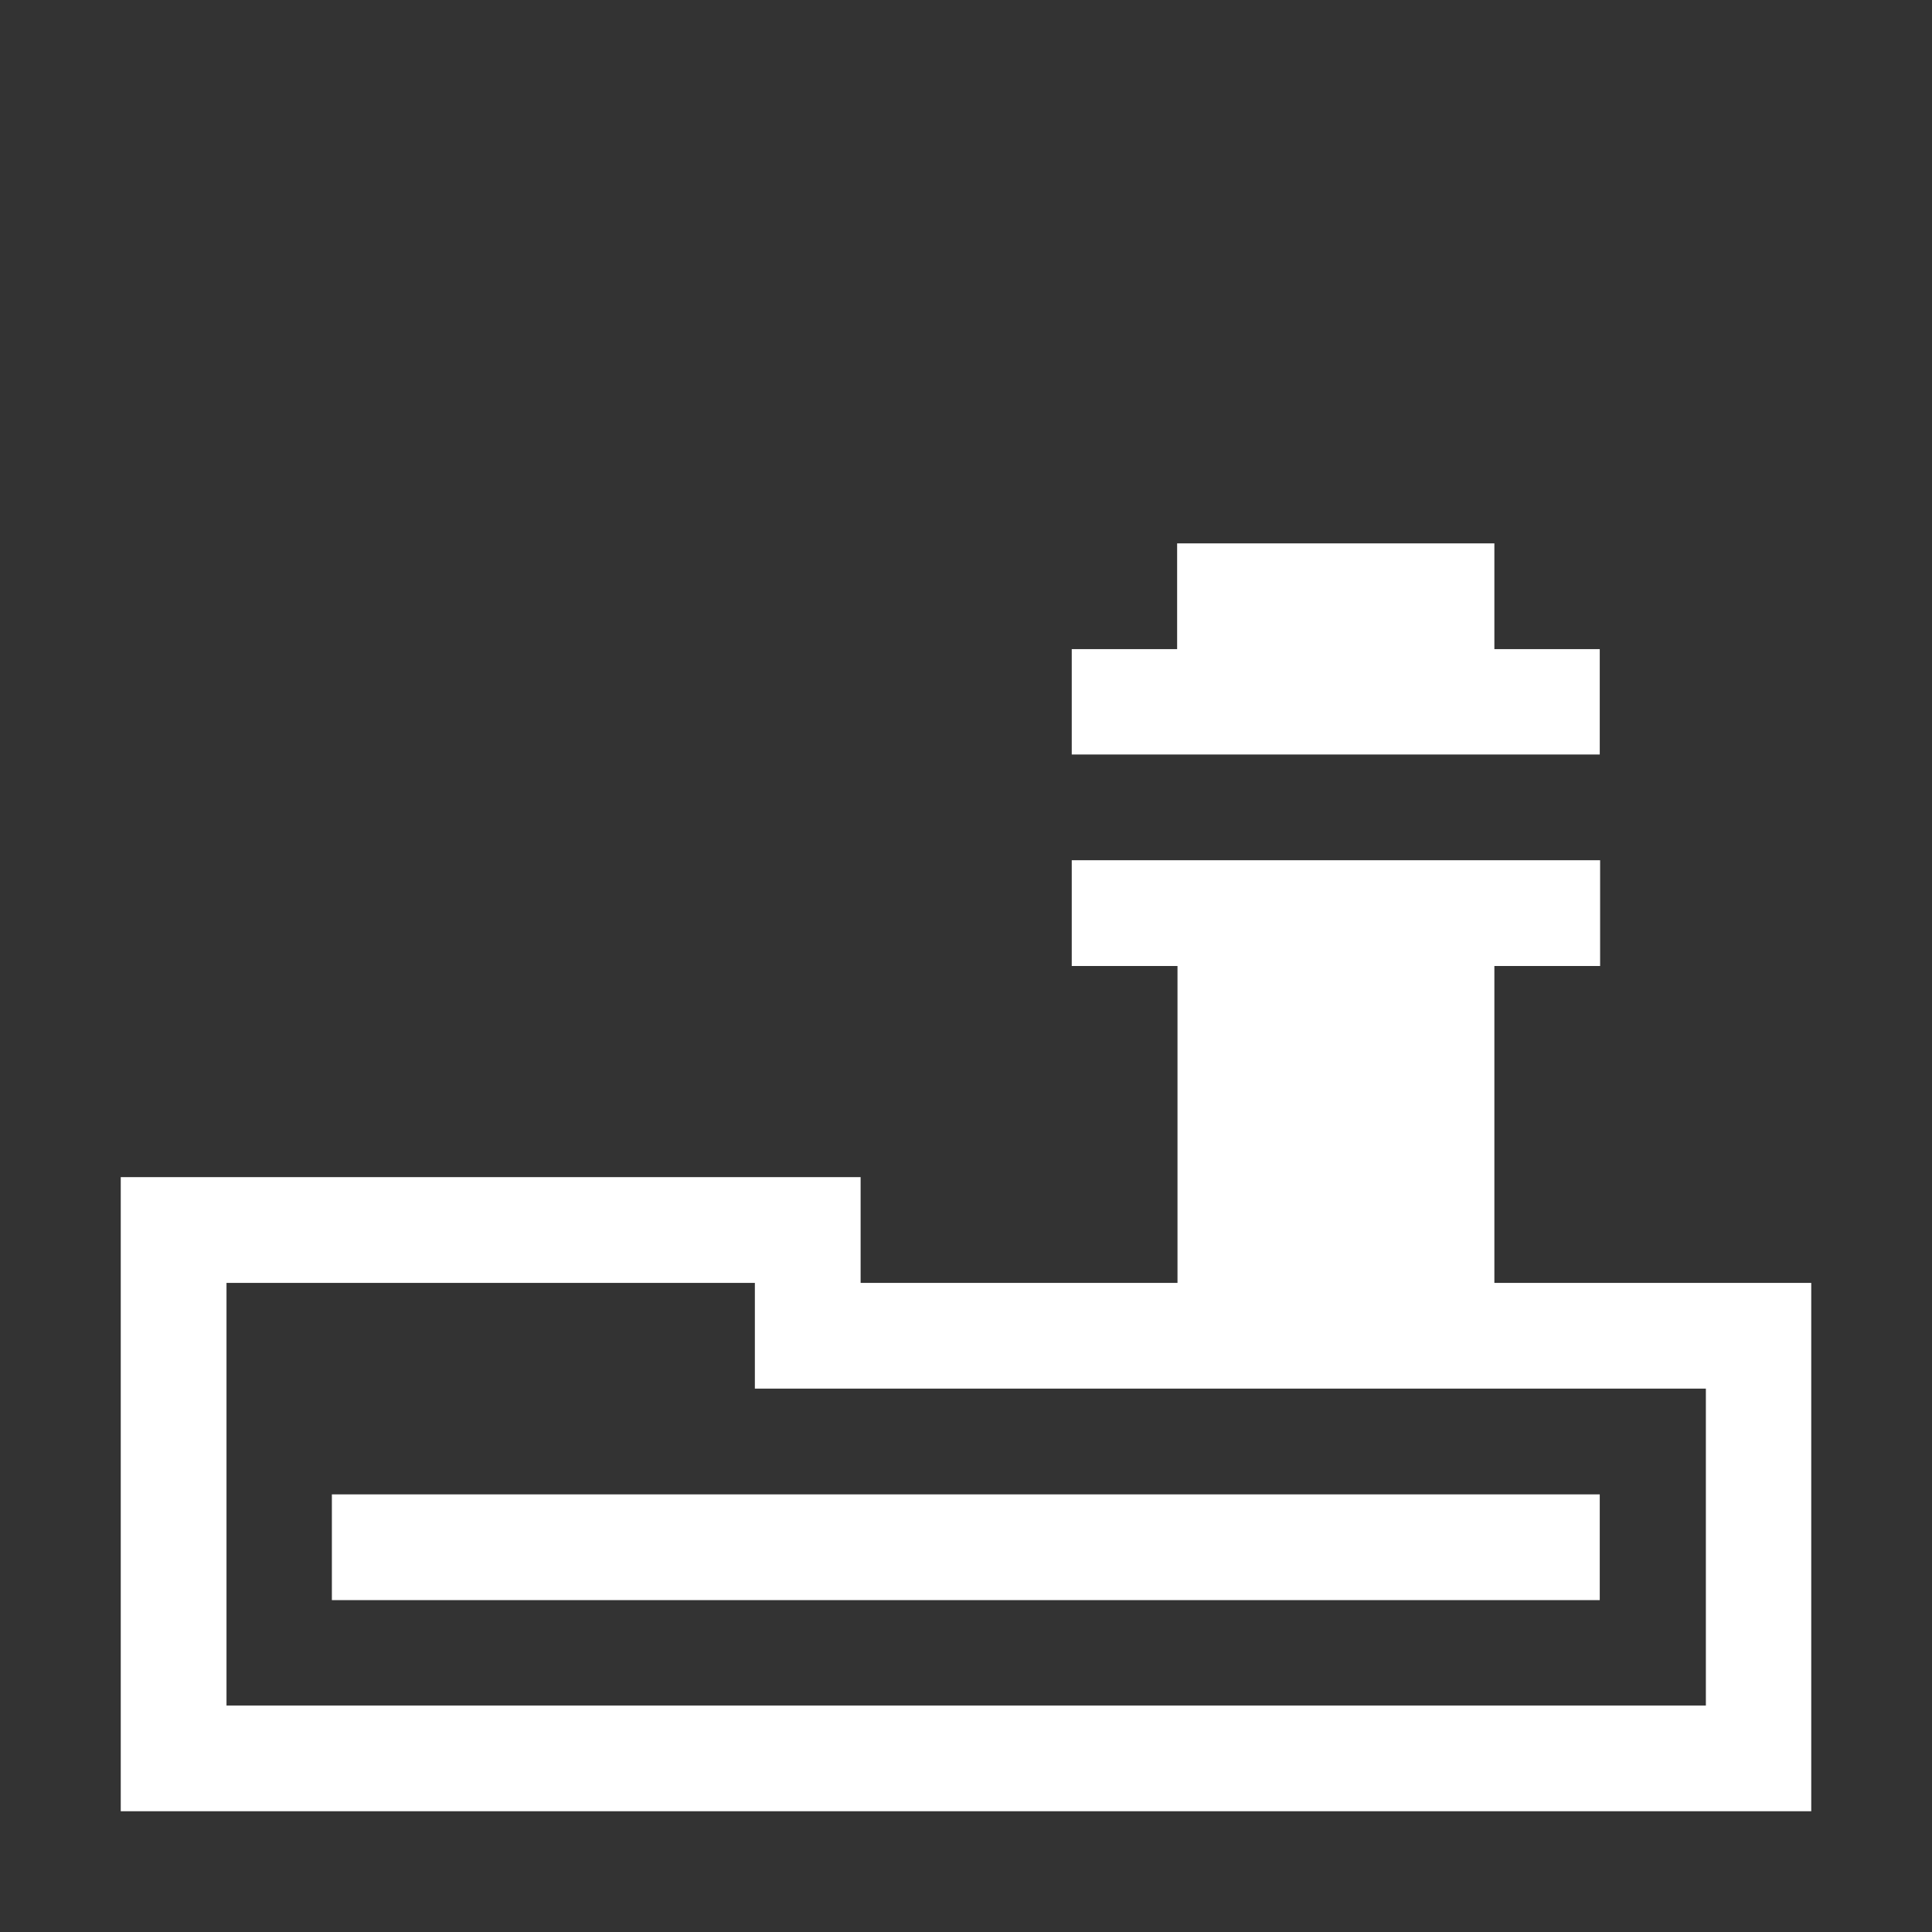
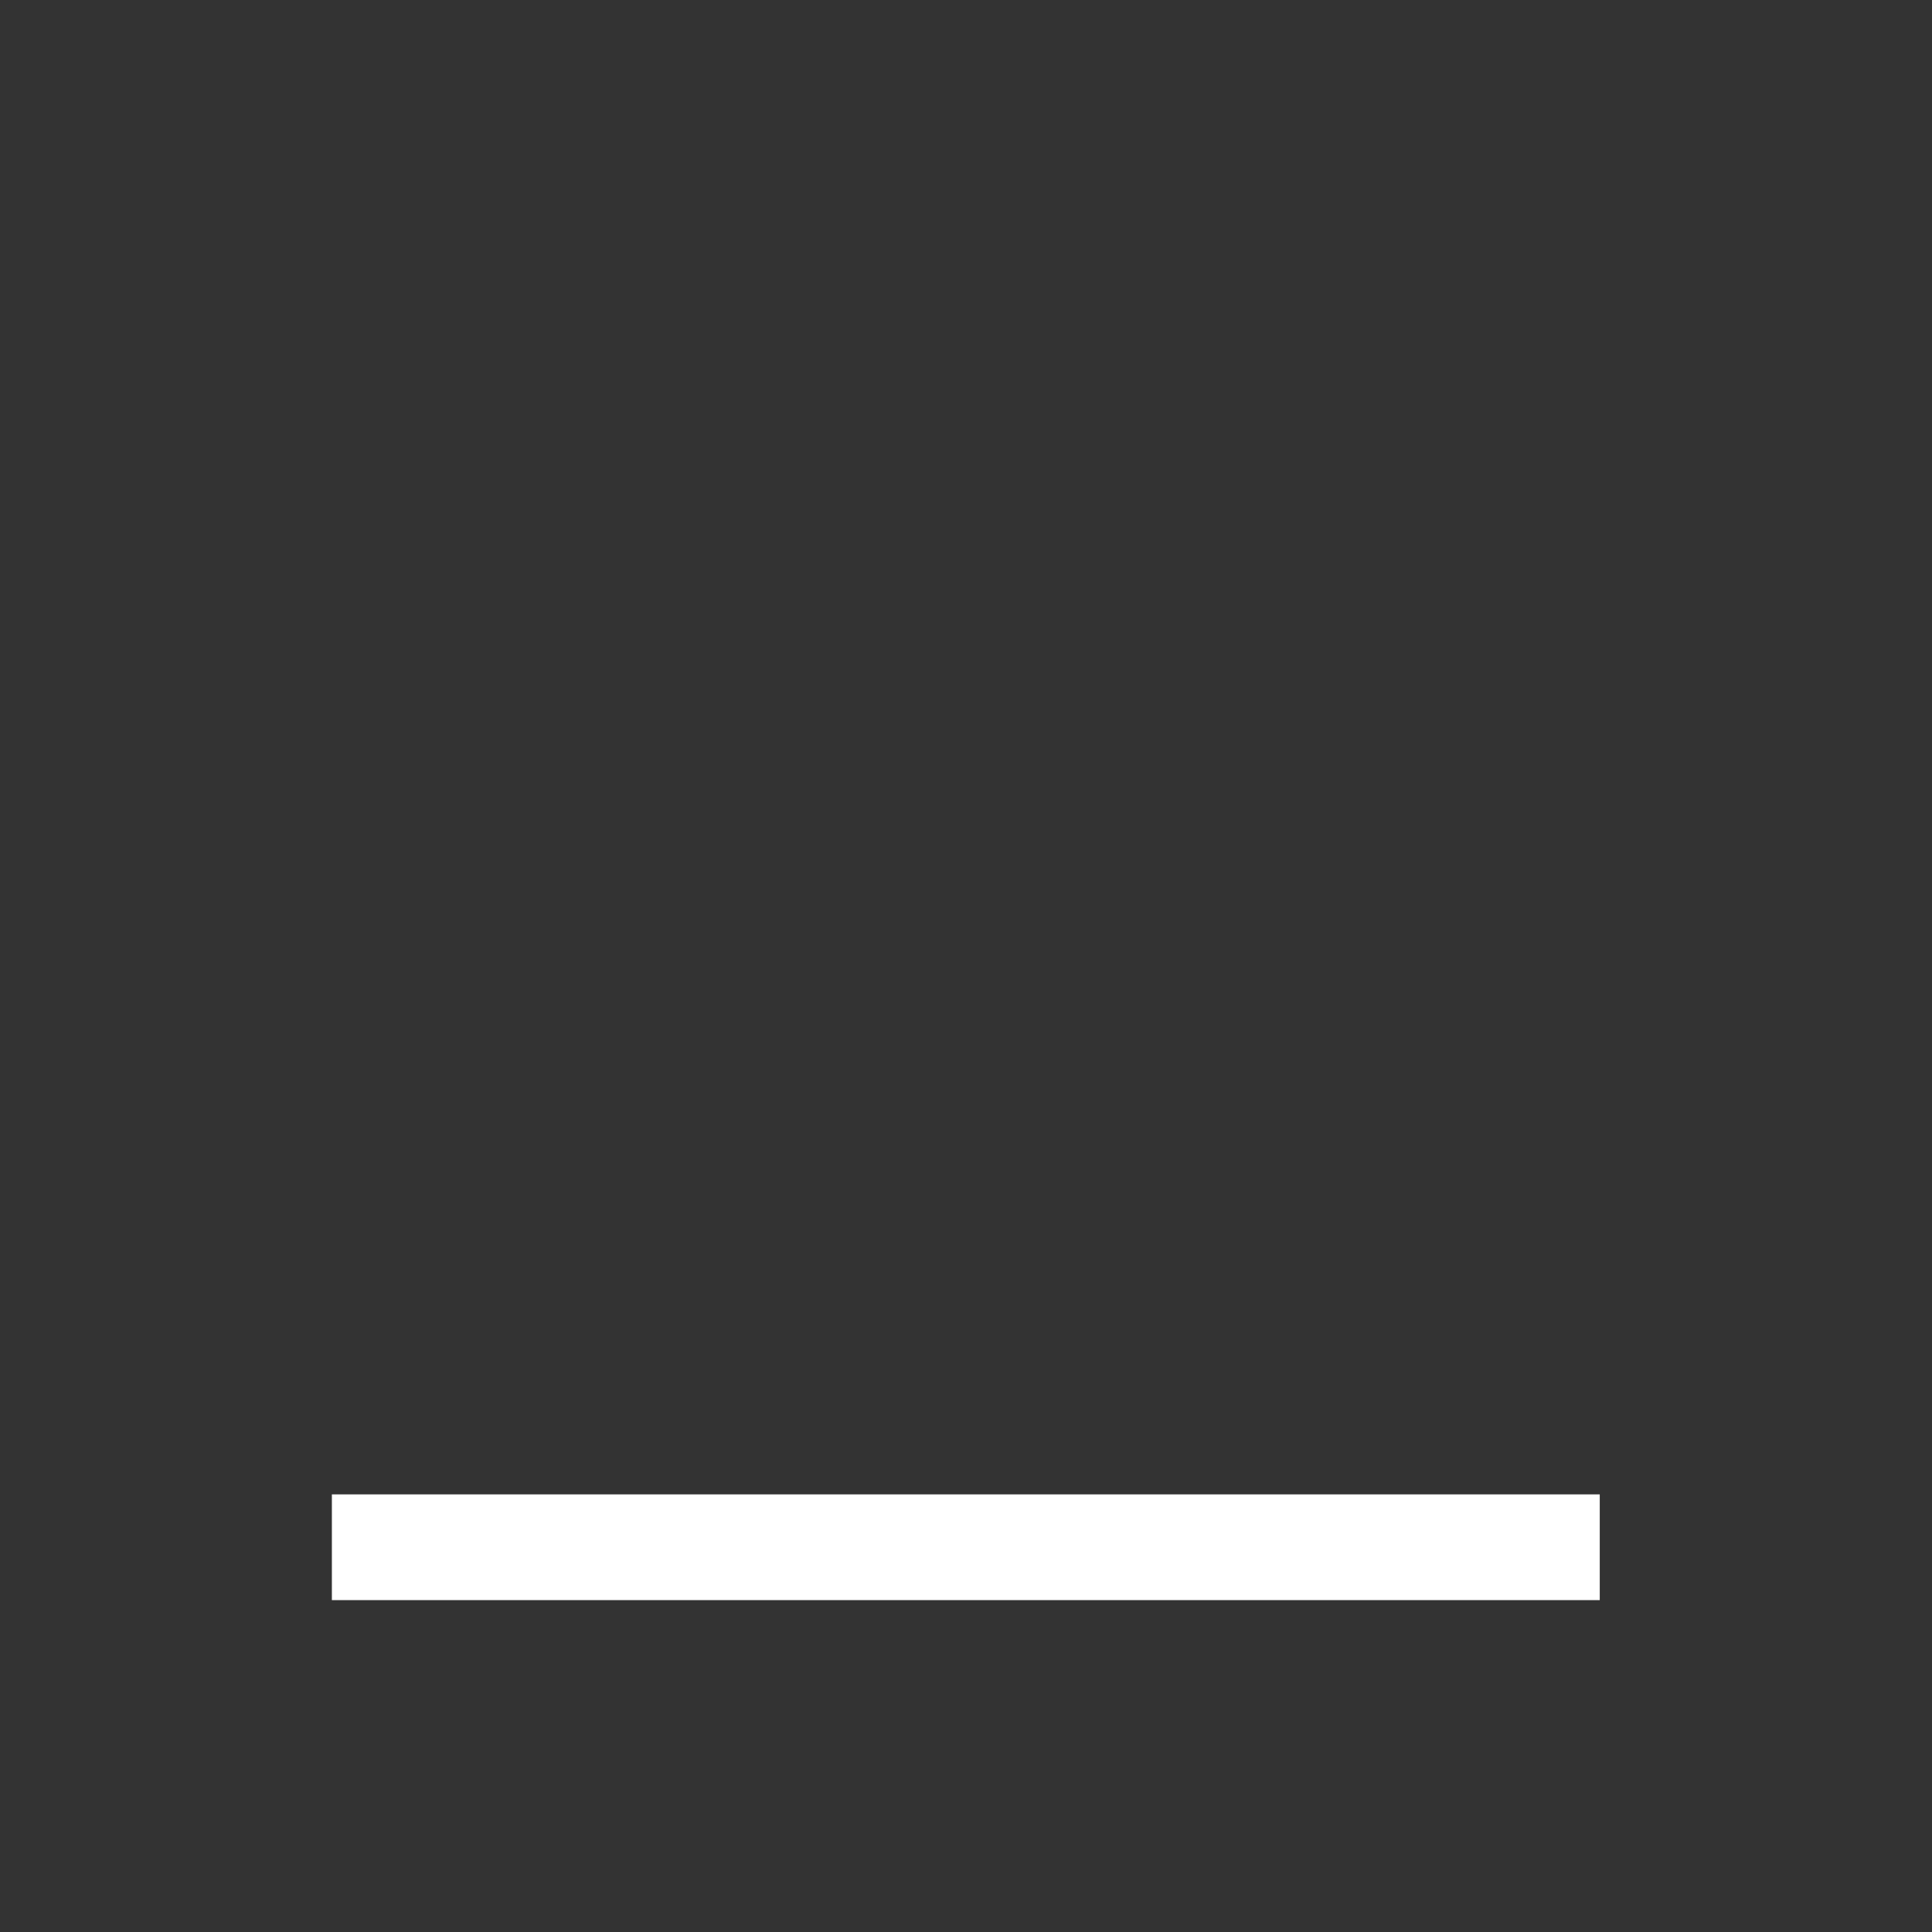
<svg xmlns="http://www.w3.org/2000/svg" version="1.1" id="Layer_1" x="0px" y="0px" viewBox="0 0 52.8 52.8" style="enable-background:new 0 0 52.8 52.8;" xml:space="preserve">
  <rect x="0" y="0" width="52.8" height="52.8" fill="#333333" stroke="none" />
  <style type="text/css">
	.st0{fill:#ffffff;}
</style>
  <g>
-     <path class="st0" d="M40.84,35.06V26.4h2.89v-2.89H29.29v2.89h2.89v8.66h-8.66v-2.89h-2.89H6.19H3.3v2.89v11.55v2.89h2.89h40.42   h2.89v-2.89v-8.66v-2.89H40.84z M46.61,46.61H6.19V35.06h14.44v2.89h2.89h8.66h8.66h5.78V46.61z" />
-     <polygon class="st0" points="43.72,17.74 40.84,17.74 40.84,14.85 32.17,14.85 32.17,17.74 29.29,17.74 29.29,20.62 43.72,20.62   " />
    <rect x="9.07" y="40.84" class="st0" width="34.65" height="2.89" />
  </g>
</svg>